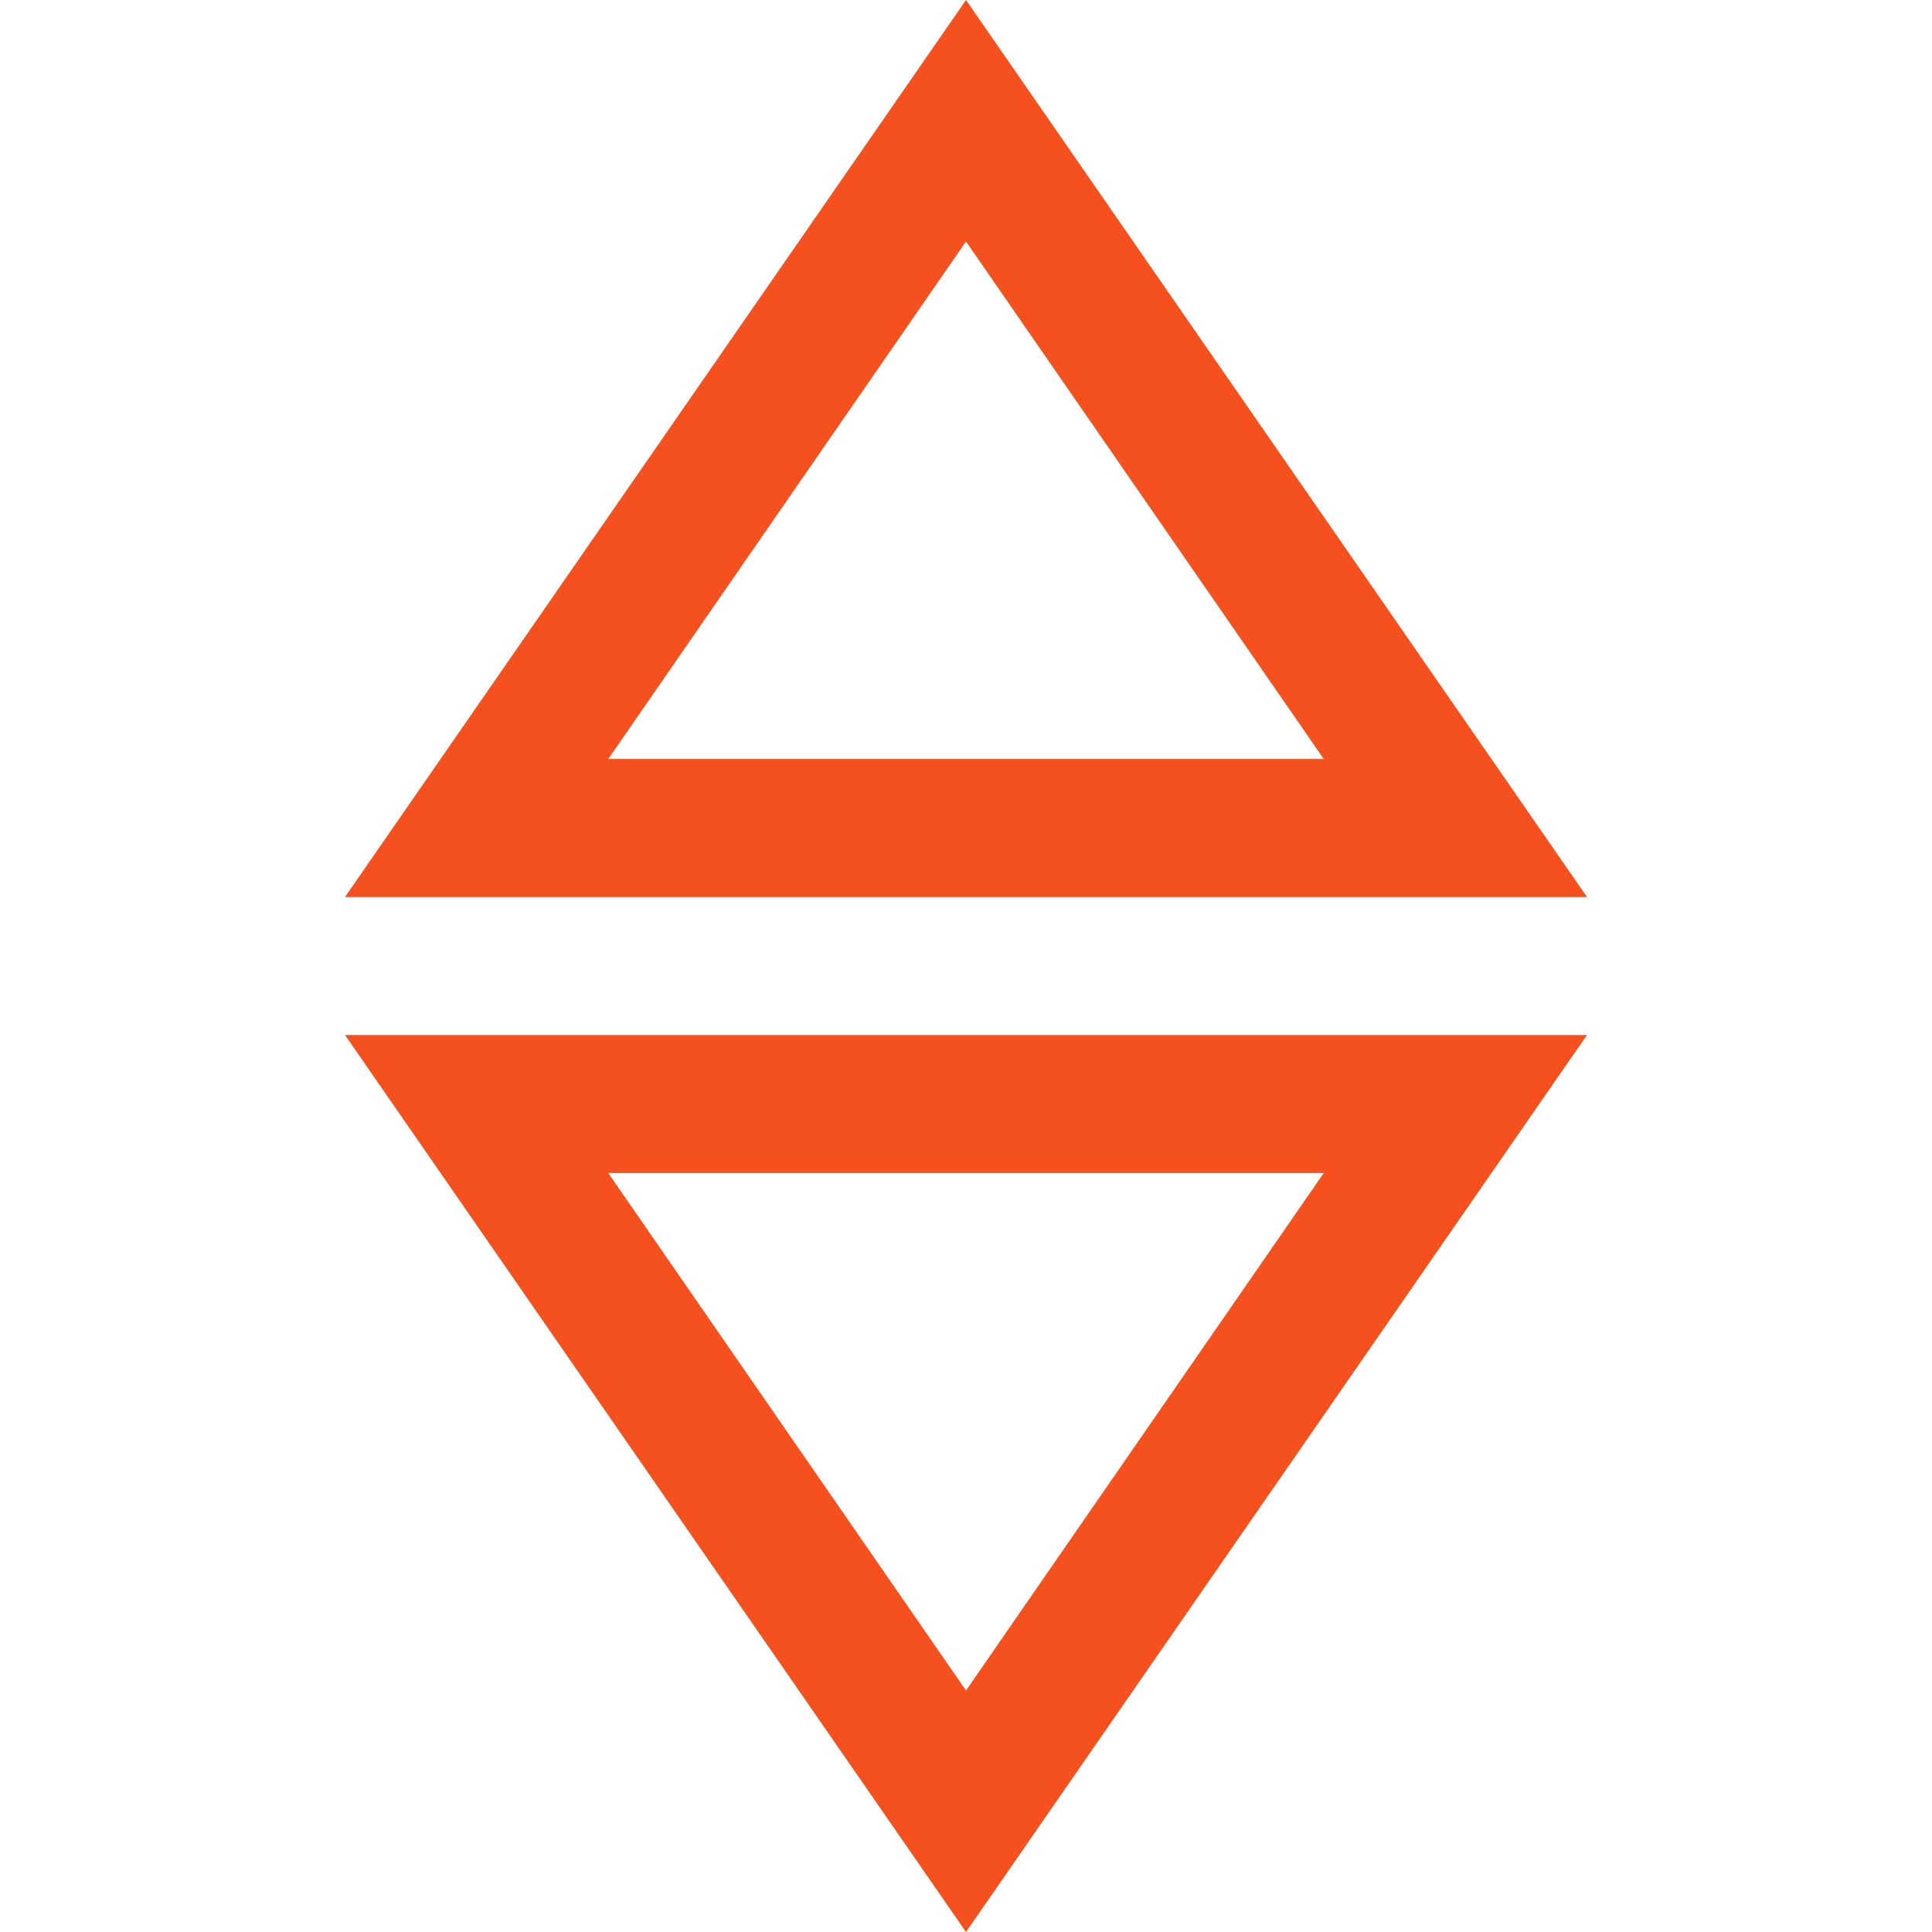
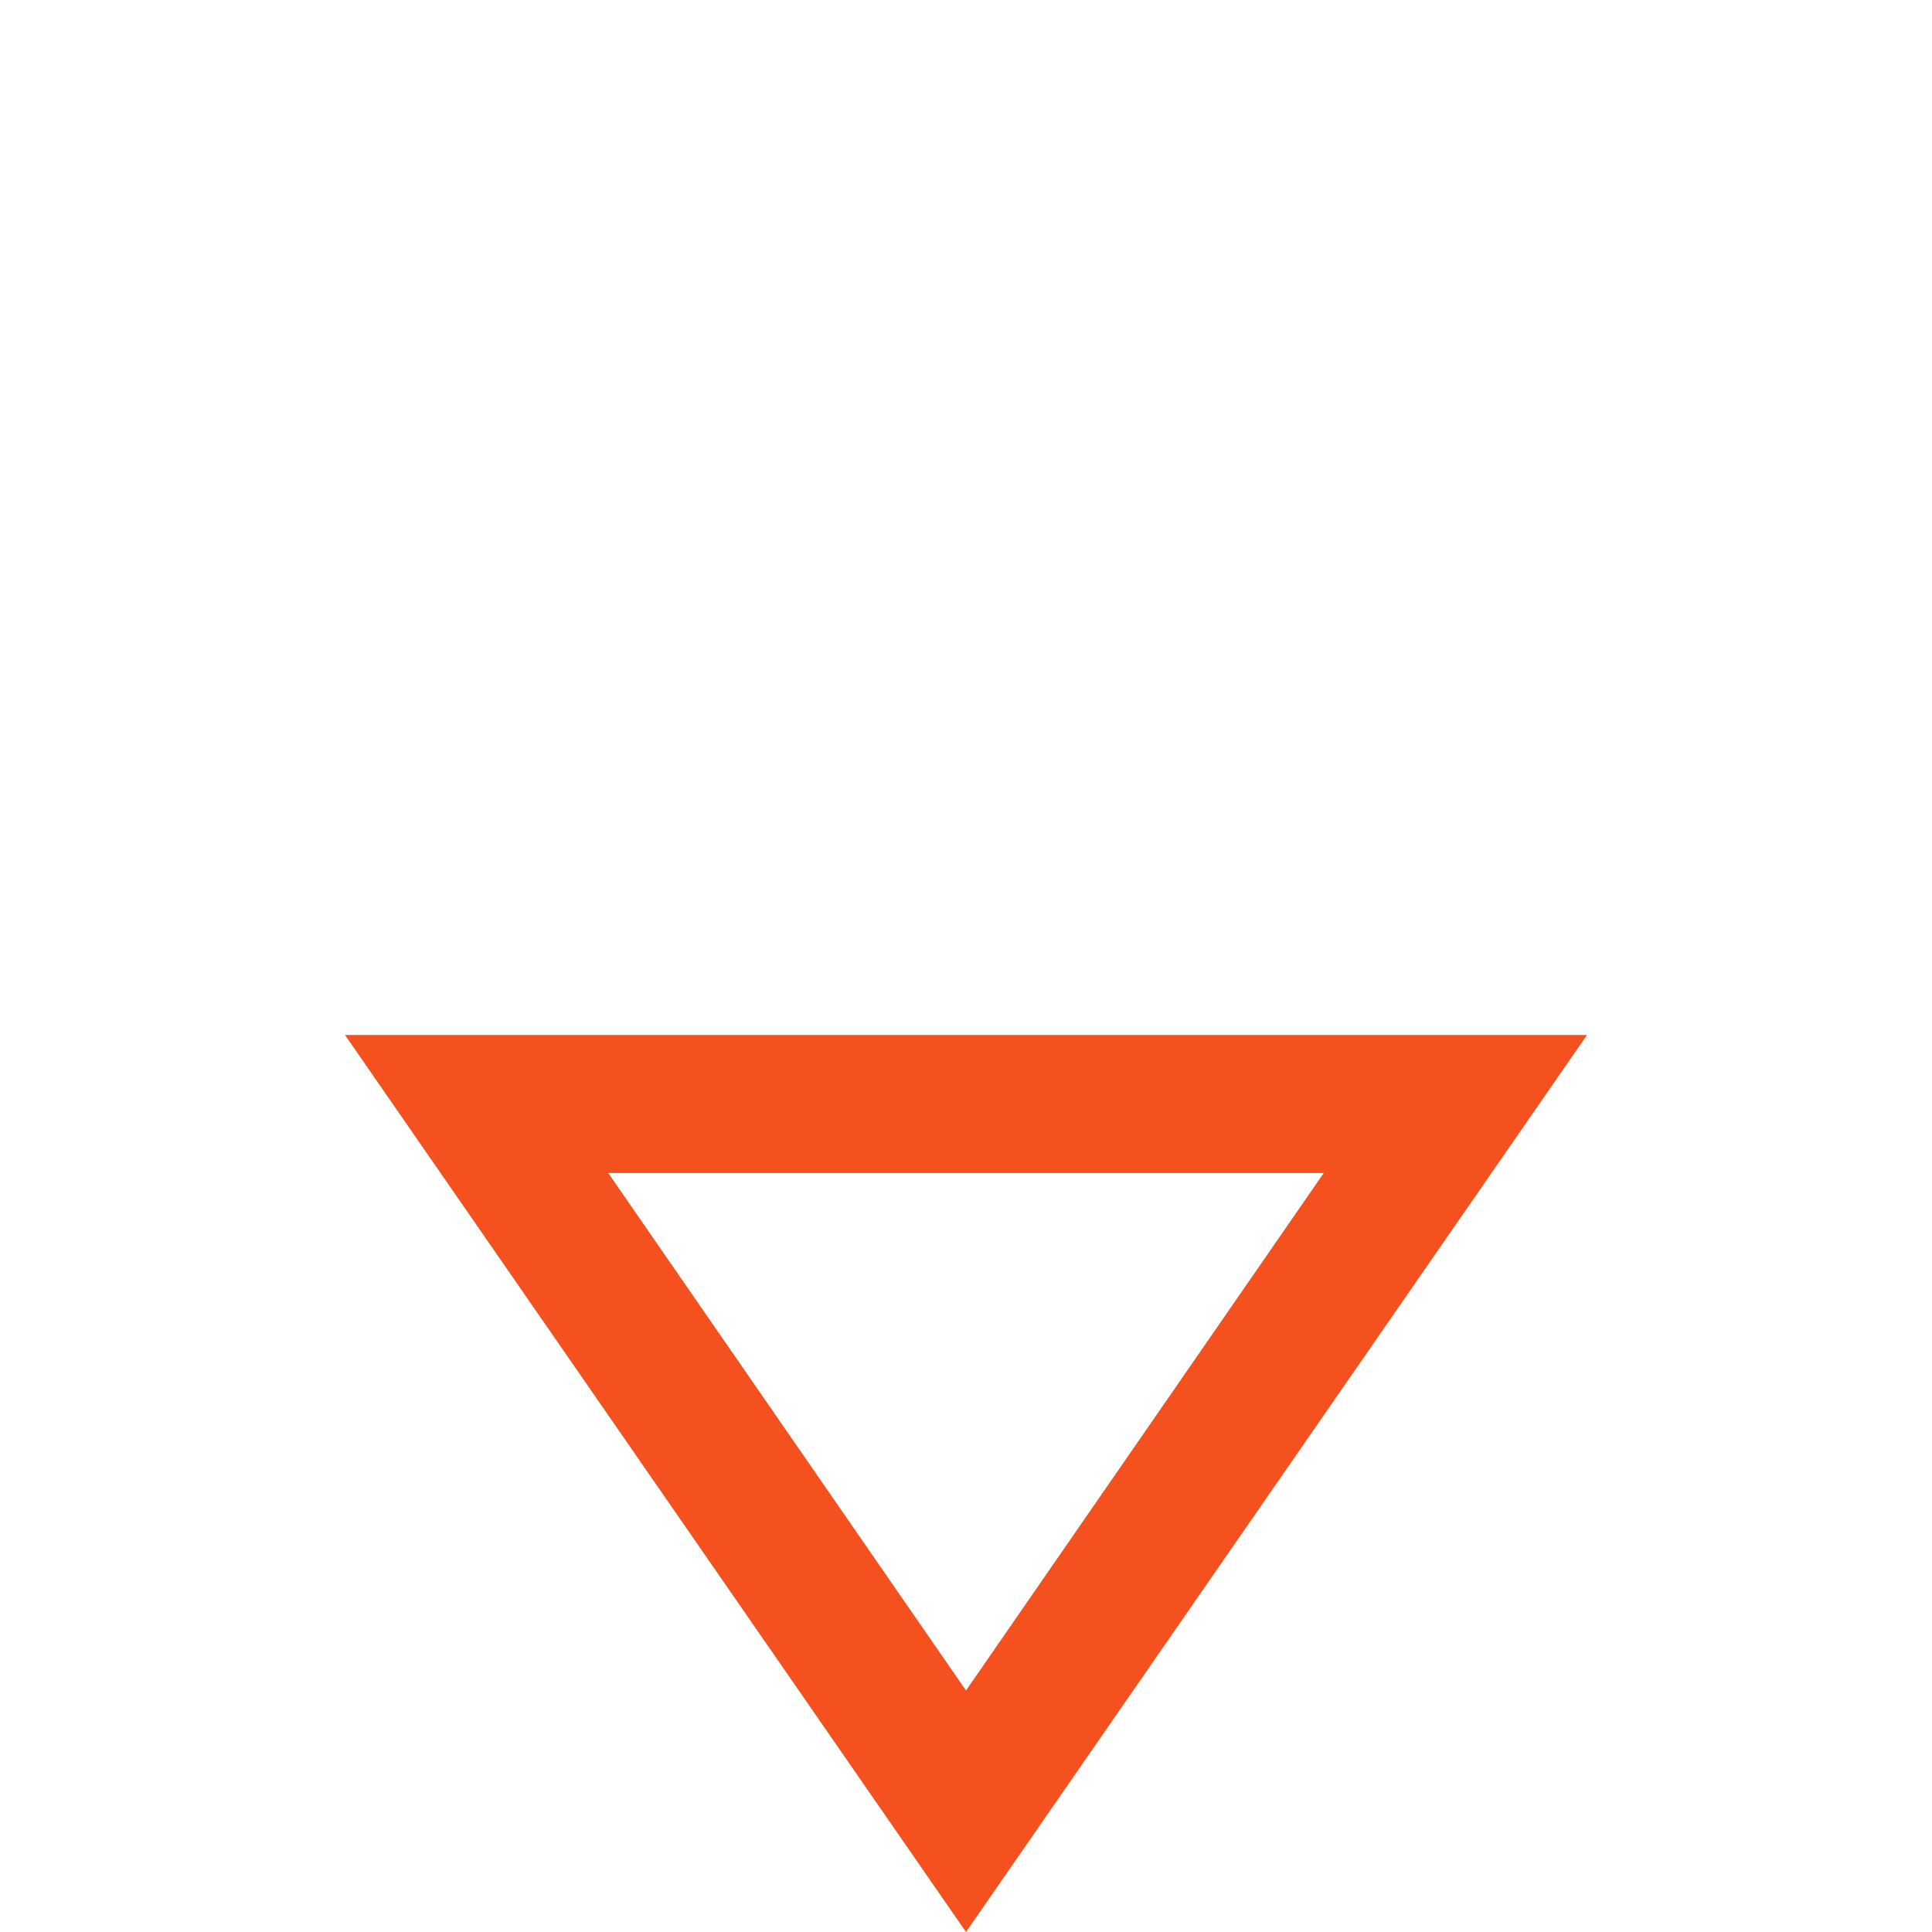
<svg xmlns="http://www.w3.org/2000/svg" width="56" height="56" viewBox="0 0 56 56" fill="none">
-   <path d="M28 7L38.37 22H17.63L28 7ZM28 0L10 26H46L28 0Z" fill="#F4511E" />
  <path d="M38.37 34L28 49L17.63 34H38.37ZM46 30H10L28 56L46 30Z" fill="#F4511E" />
</svg>